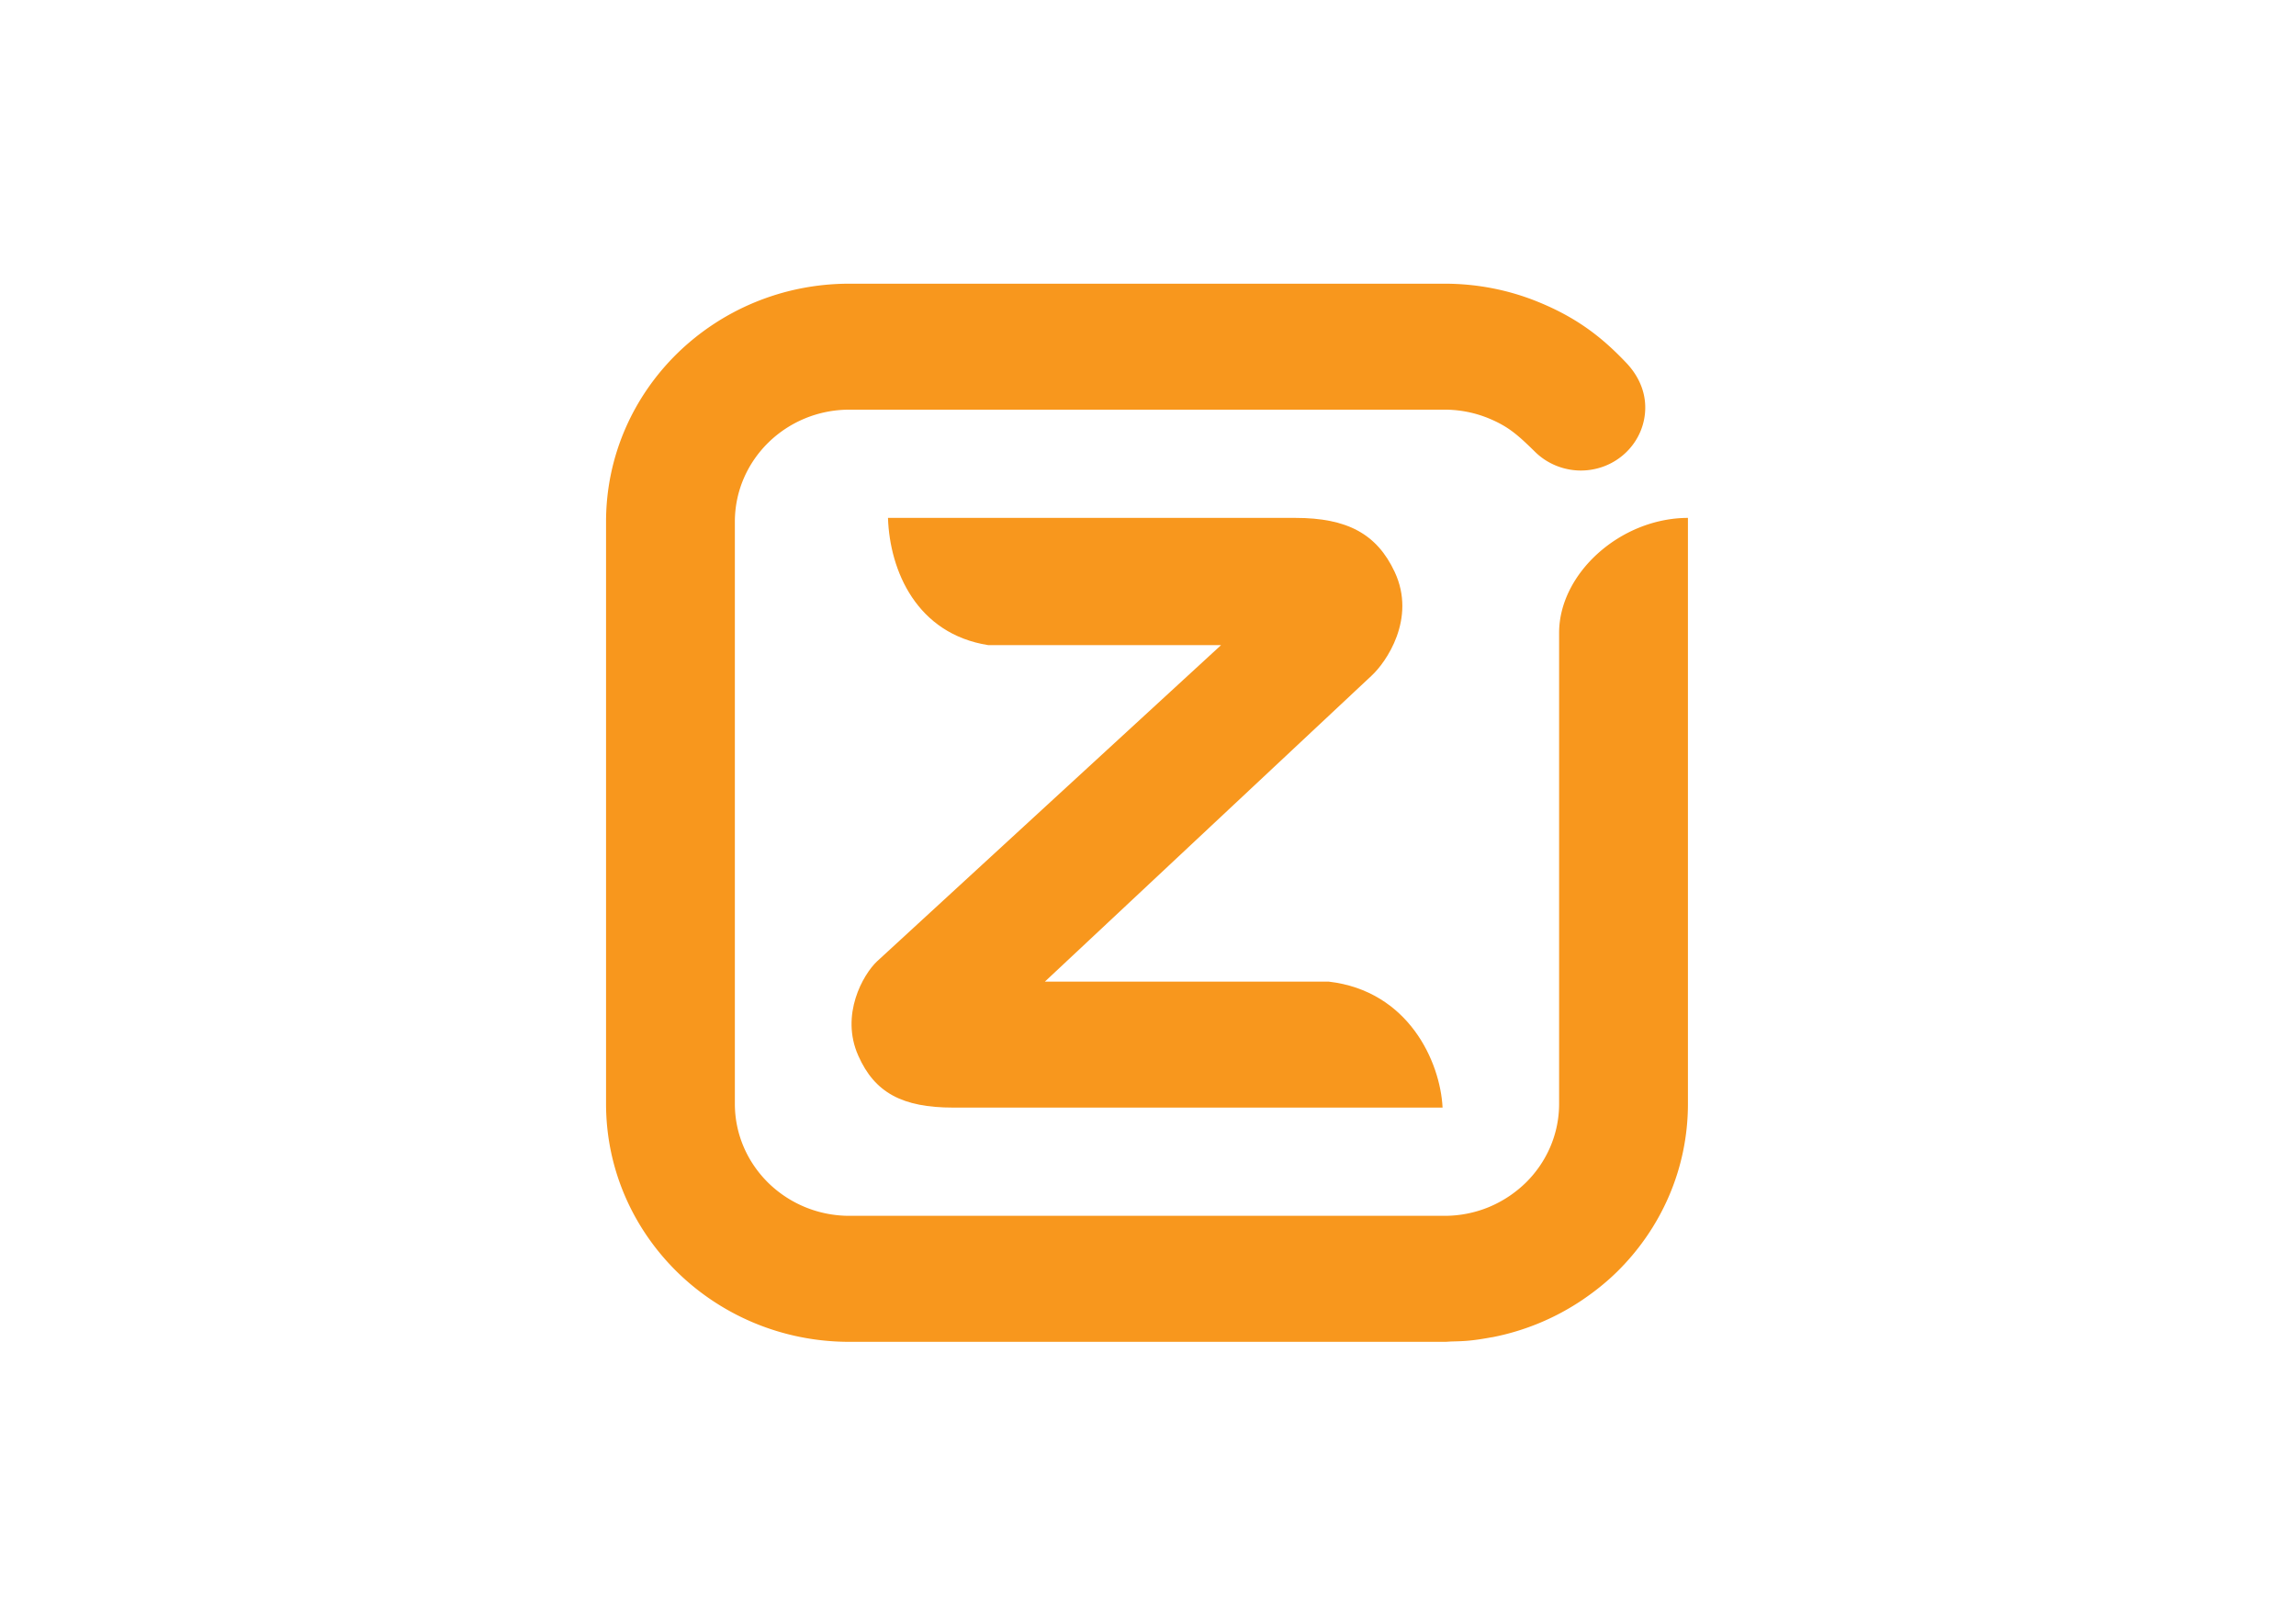
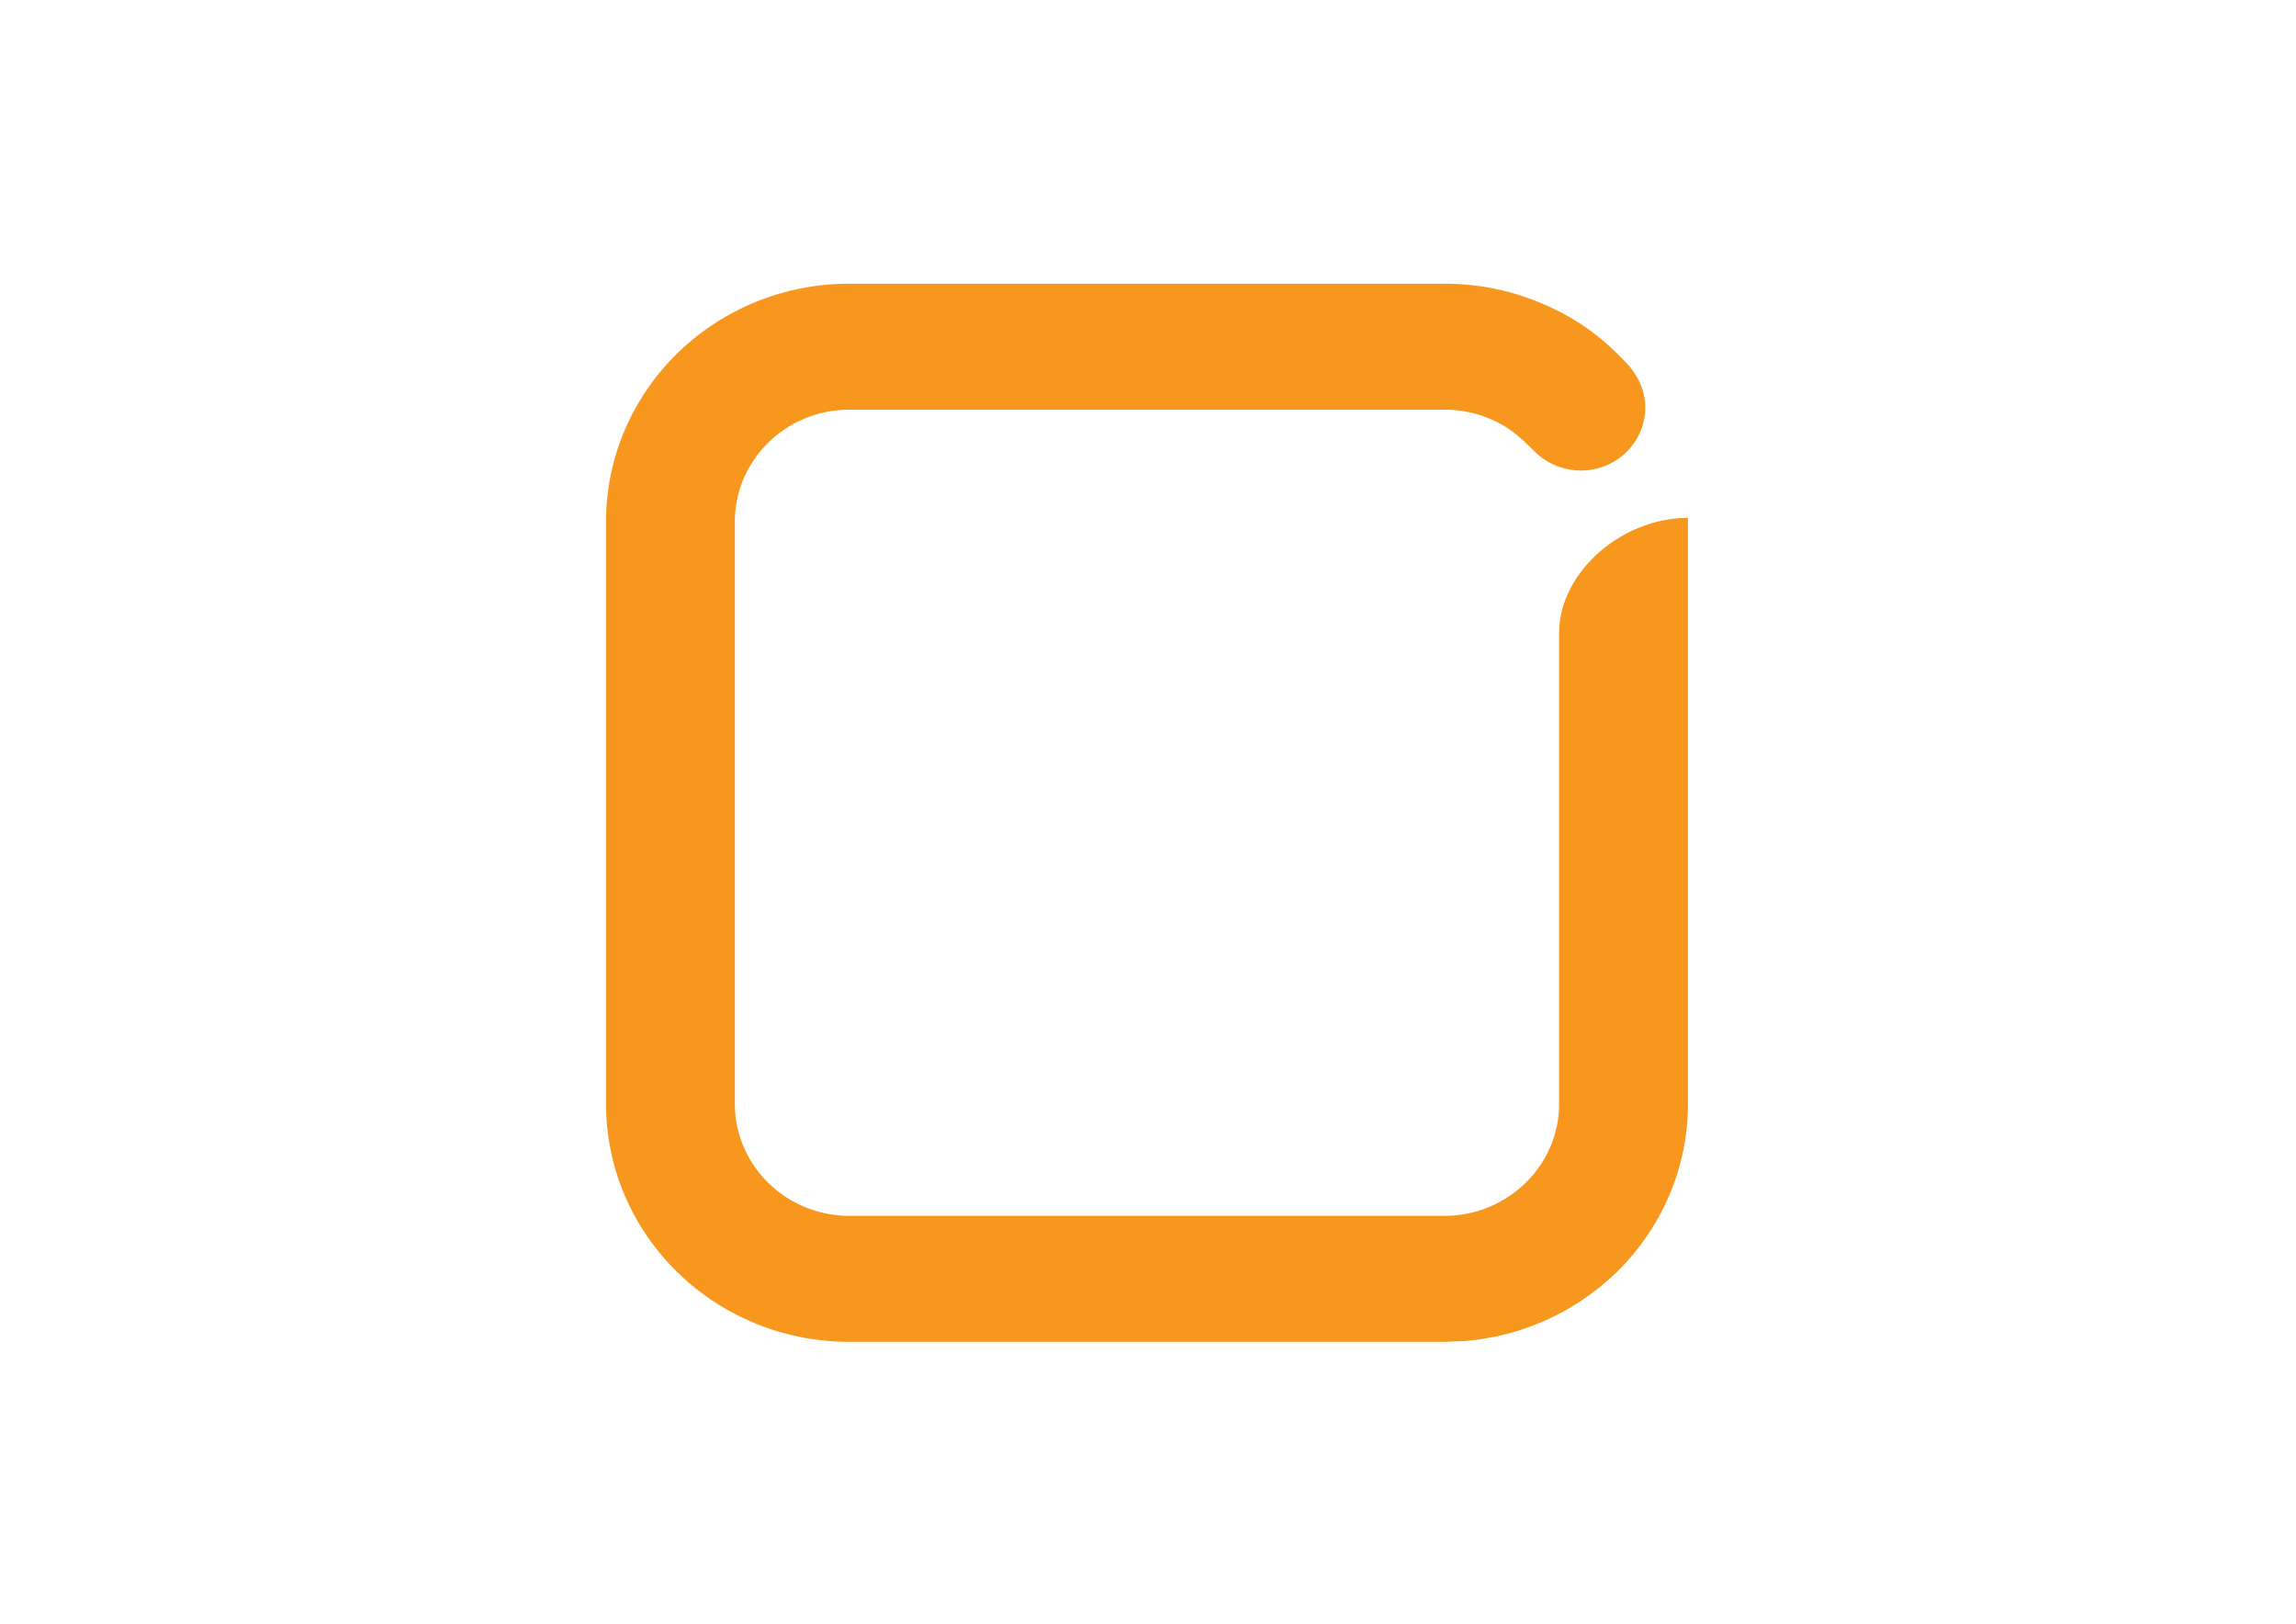
<svg xmlns="http://www.w3.org/2000/svg" width="841.89" height="595.28" viewBox="0 0 841.89 595.28">
-   <path fill="#F8971D" d="M314.705 387.011c5.98 13.533 16.082 19.052 34.863 19.052h179.391c-.85-16.849-12.498-42.783-41.747-46.184H383.134l119.911-112.278c5.084-4.715 16.434-20.731 8.333-37.964-6.499-13.867-17.364-19.767-36.38-19.767H325.603c.634 19.382 10.517 42.515 36.782 46.648h85.345L321.588 352.445c-5.117 4.821-13.551 19.587-6.883 34.566z" />
  <path fill="#F8971D" d="M571.69 232.003v172.658c0 11.249-4.649 21.417-12.128 28.855-.01.01-.025.015-.035.025a43.201 43.201 0 0 1-13.533 8.97 42.568 42.568 0 0 1-16.333 3.229H311.453c-11.565 0-22.081-4.614-29.699-12.048-7.583-7.449-12.298-17.697-12.298-29.032V191.27c0-11.333 4.715-21.599 12.298-29.032 7.618-7.449 18.134-12.05 29.699-12.05h218.208c5.786 0 11.314 1.15 16.333 3.234 7.216 3 10.668 6.15 16.965 12.315 4.537 4.435 10.652 6.767 16.701 6.767s12.098-2.267 16.701-6.767c4.6-4.515 6.914-10.433 6.914-16.333 0-7.049-3.366-12.598-6.914-16.333-8.904-9.399-18.131-16.616-32.554-22.465-10.512-4.265-22.044-6.6-34.146-6.6H311.453c-24.648 0-46.947 9.766-63.113 25.55-16.133 15.799-26.116 37.615-26.116 61.713v213.392c0 24.1 9.983 45.896 26.116 61.713 16.166 15.802 38.464 25.565 63.113 25.565h218.243c.899 0 1.769-.106 2.658-.132 2.112-.061 4.235-.105 6.307-.312 2.669-.258 5.286-.673 7.874-1.158.268-.05.545-.065.809-.121a89.641 89.641 0 0 0 33.049-13.766c.076-.05.142-.105.223-.161 4.352-2.962 8.449-6.257 12.193-9.915 16.137-15.817 26.117-37.613 26.117-61.713V189.87c-24.747.05-47.236 20.35-47.236 42.133z" />
</svg>